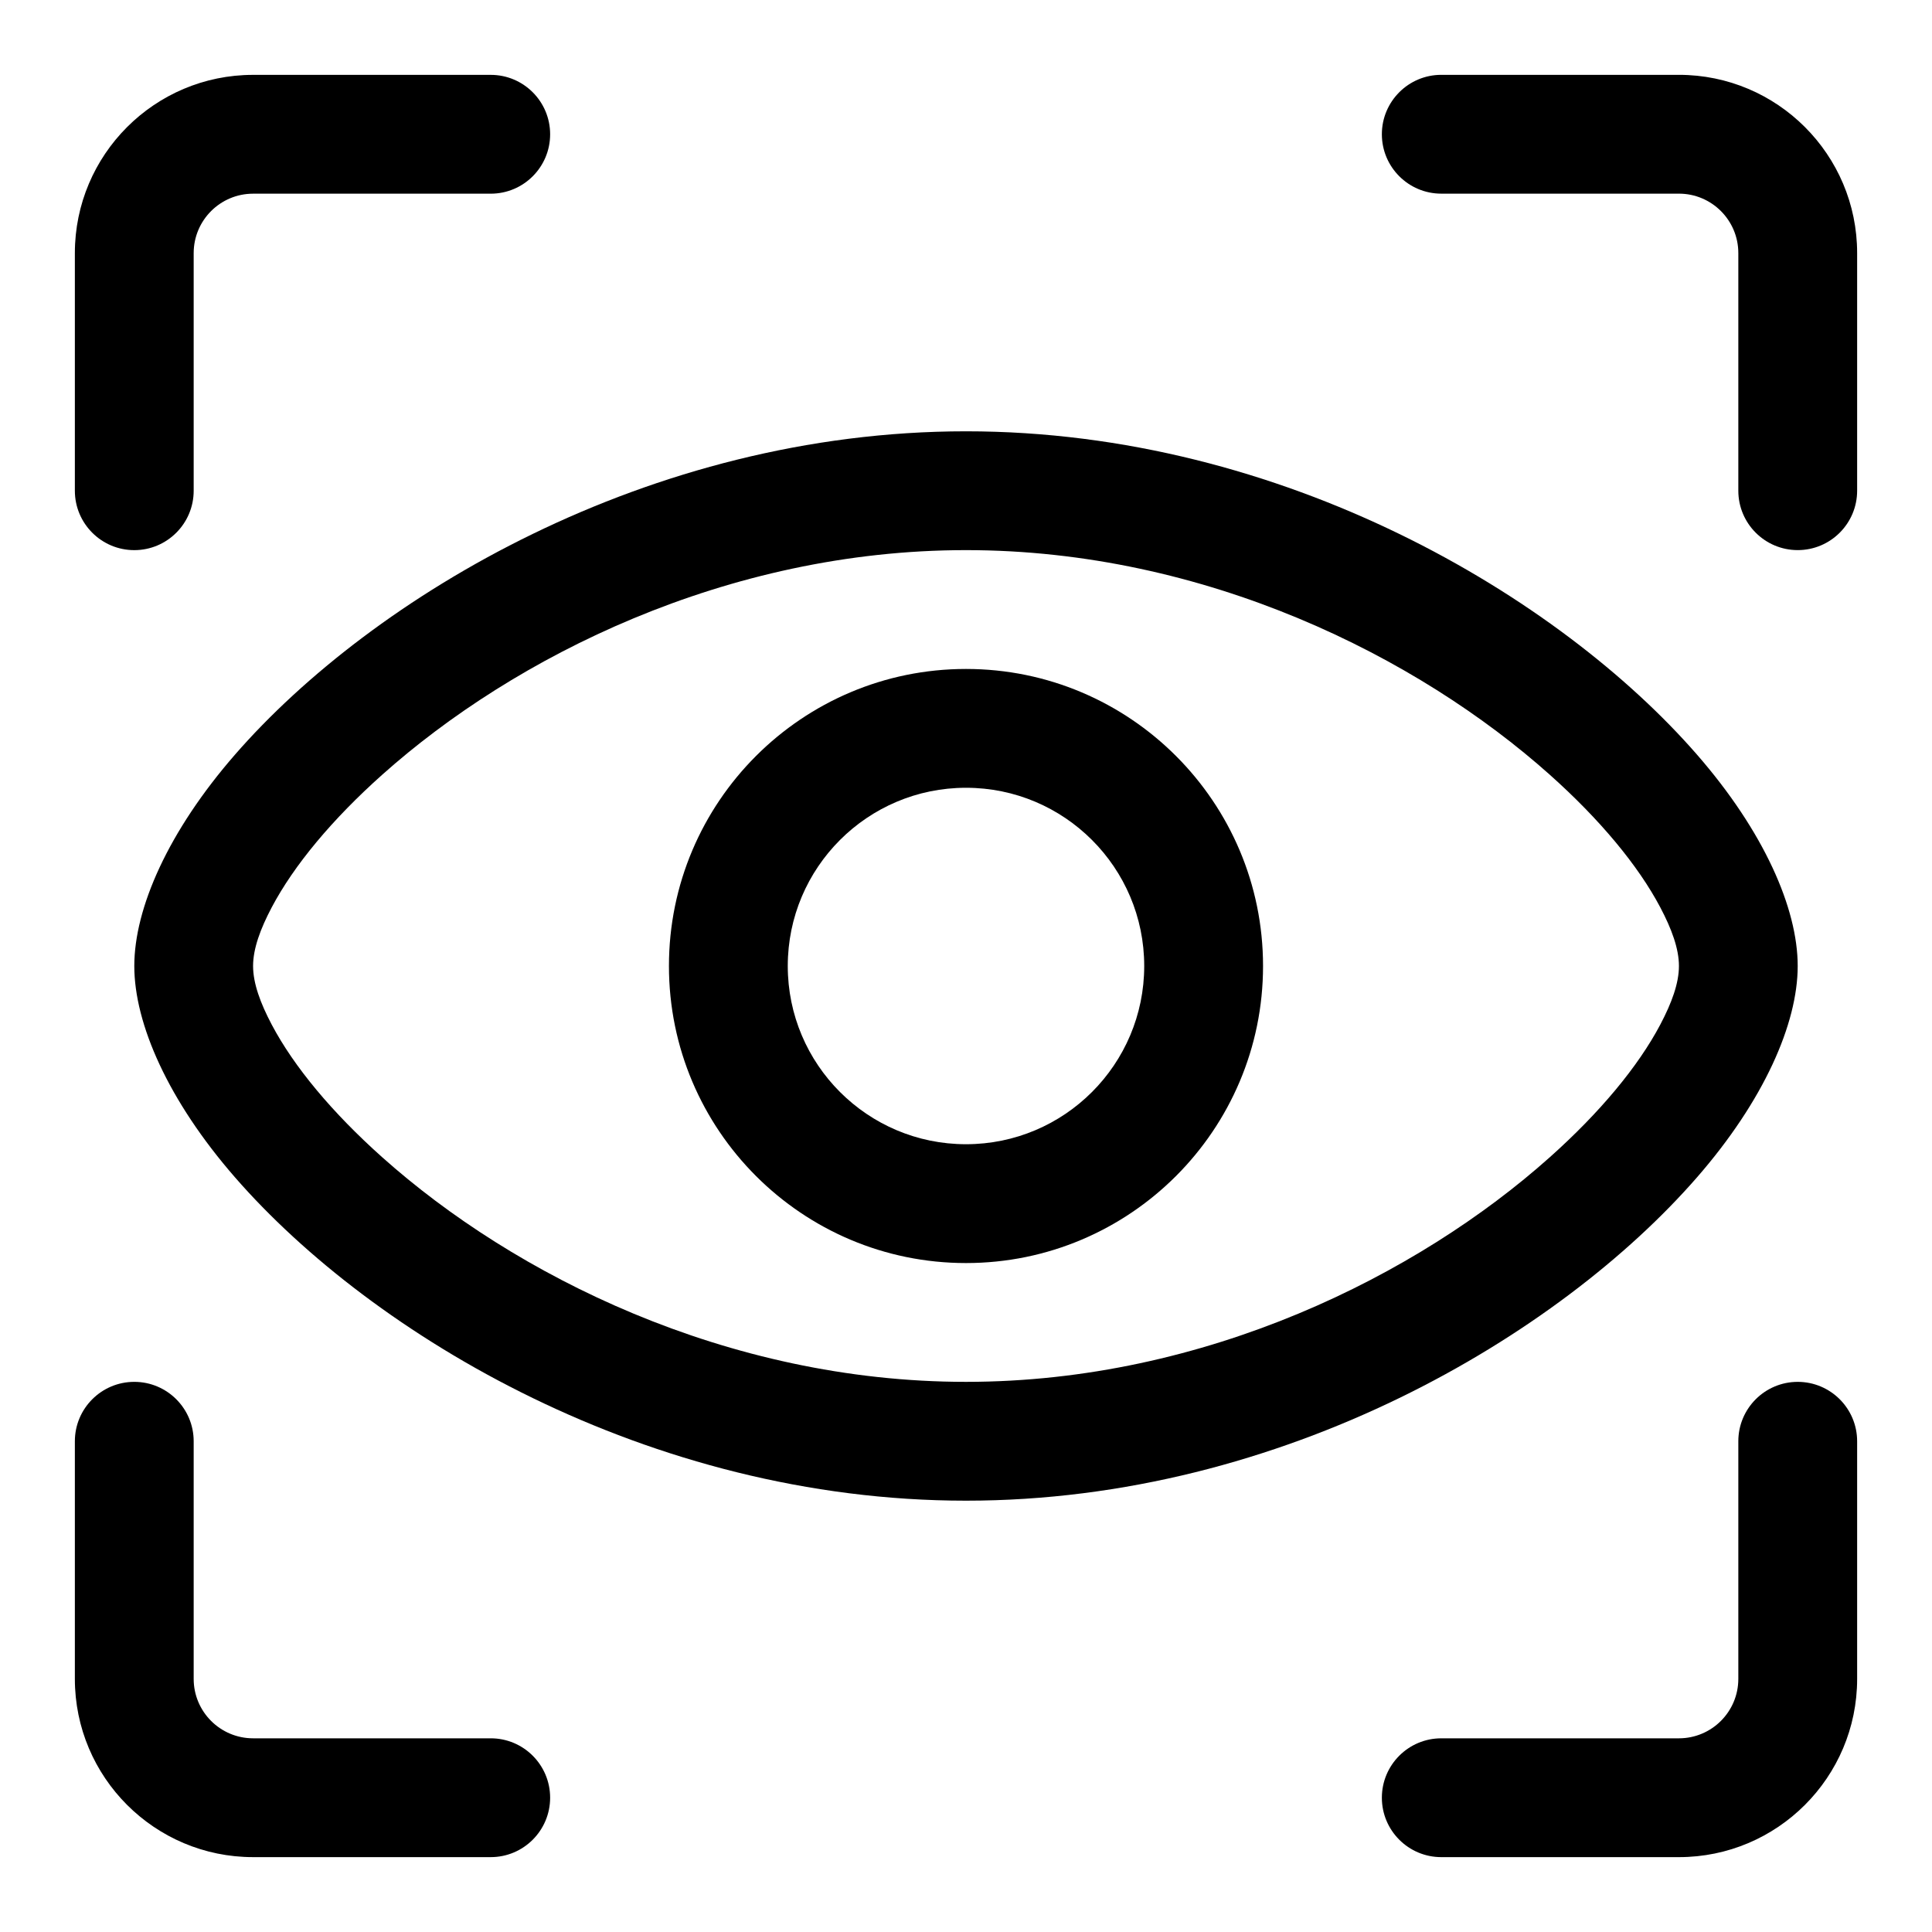
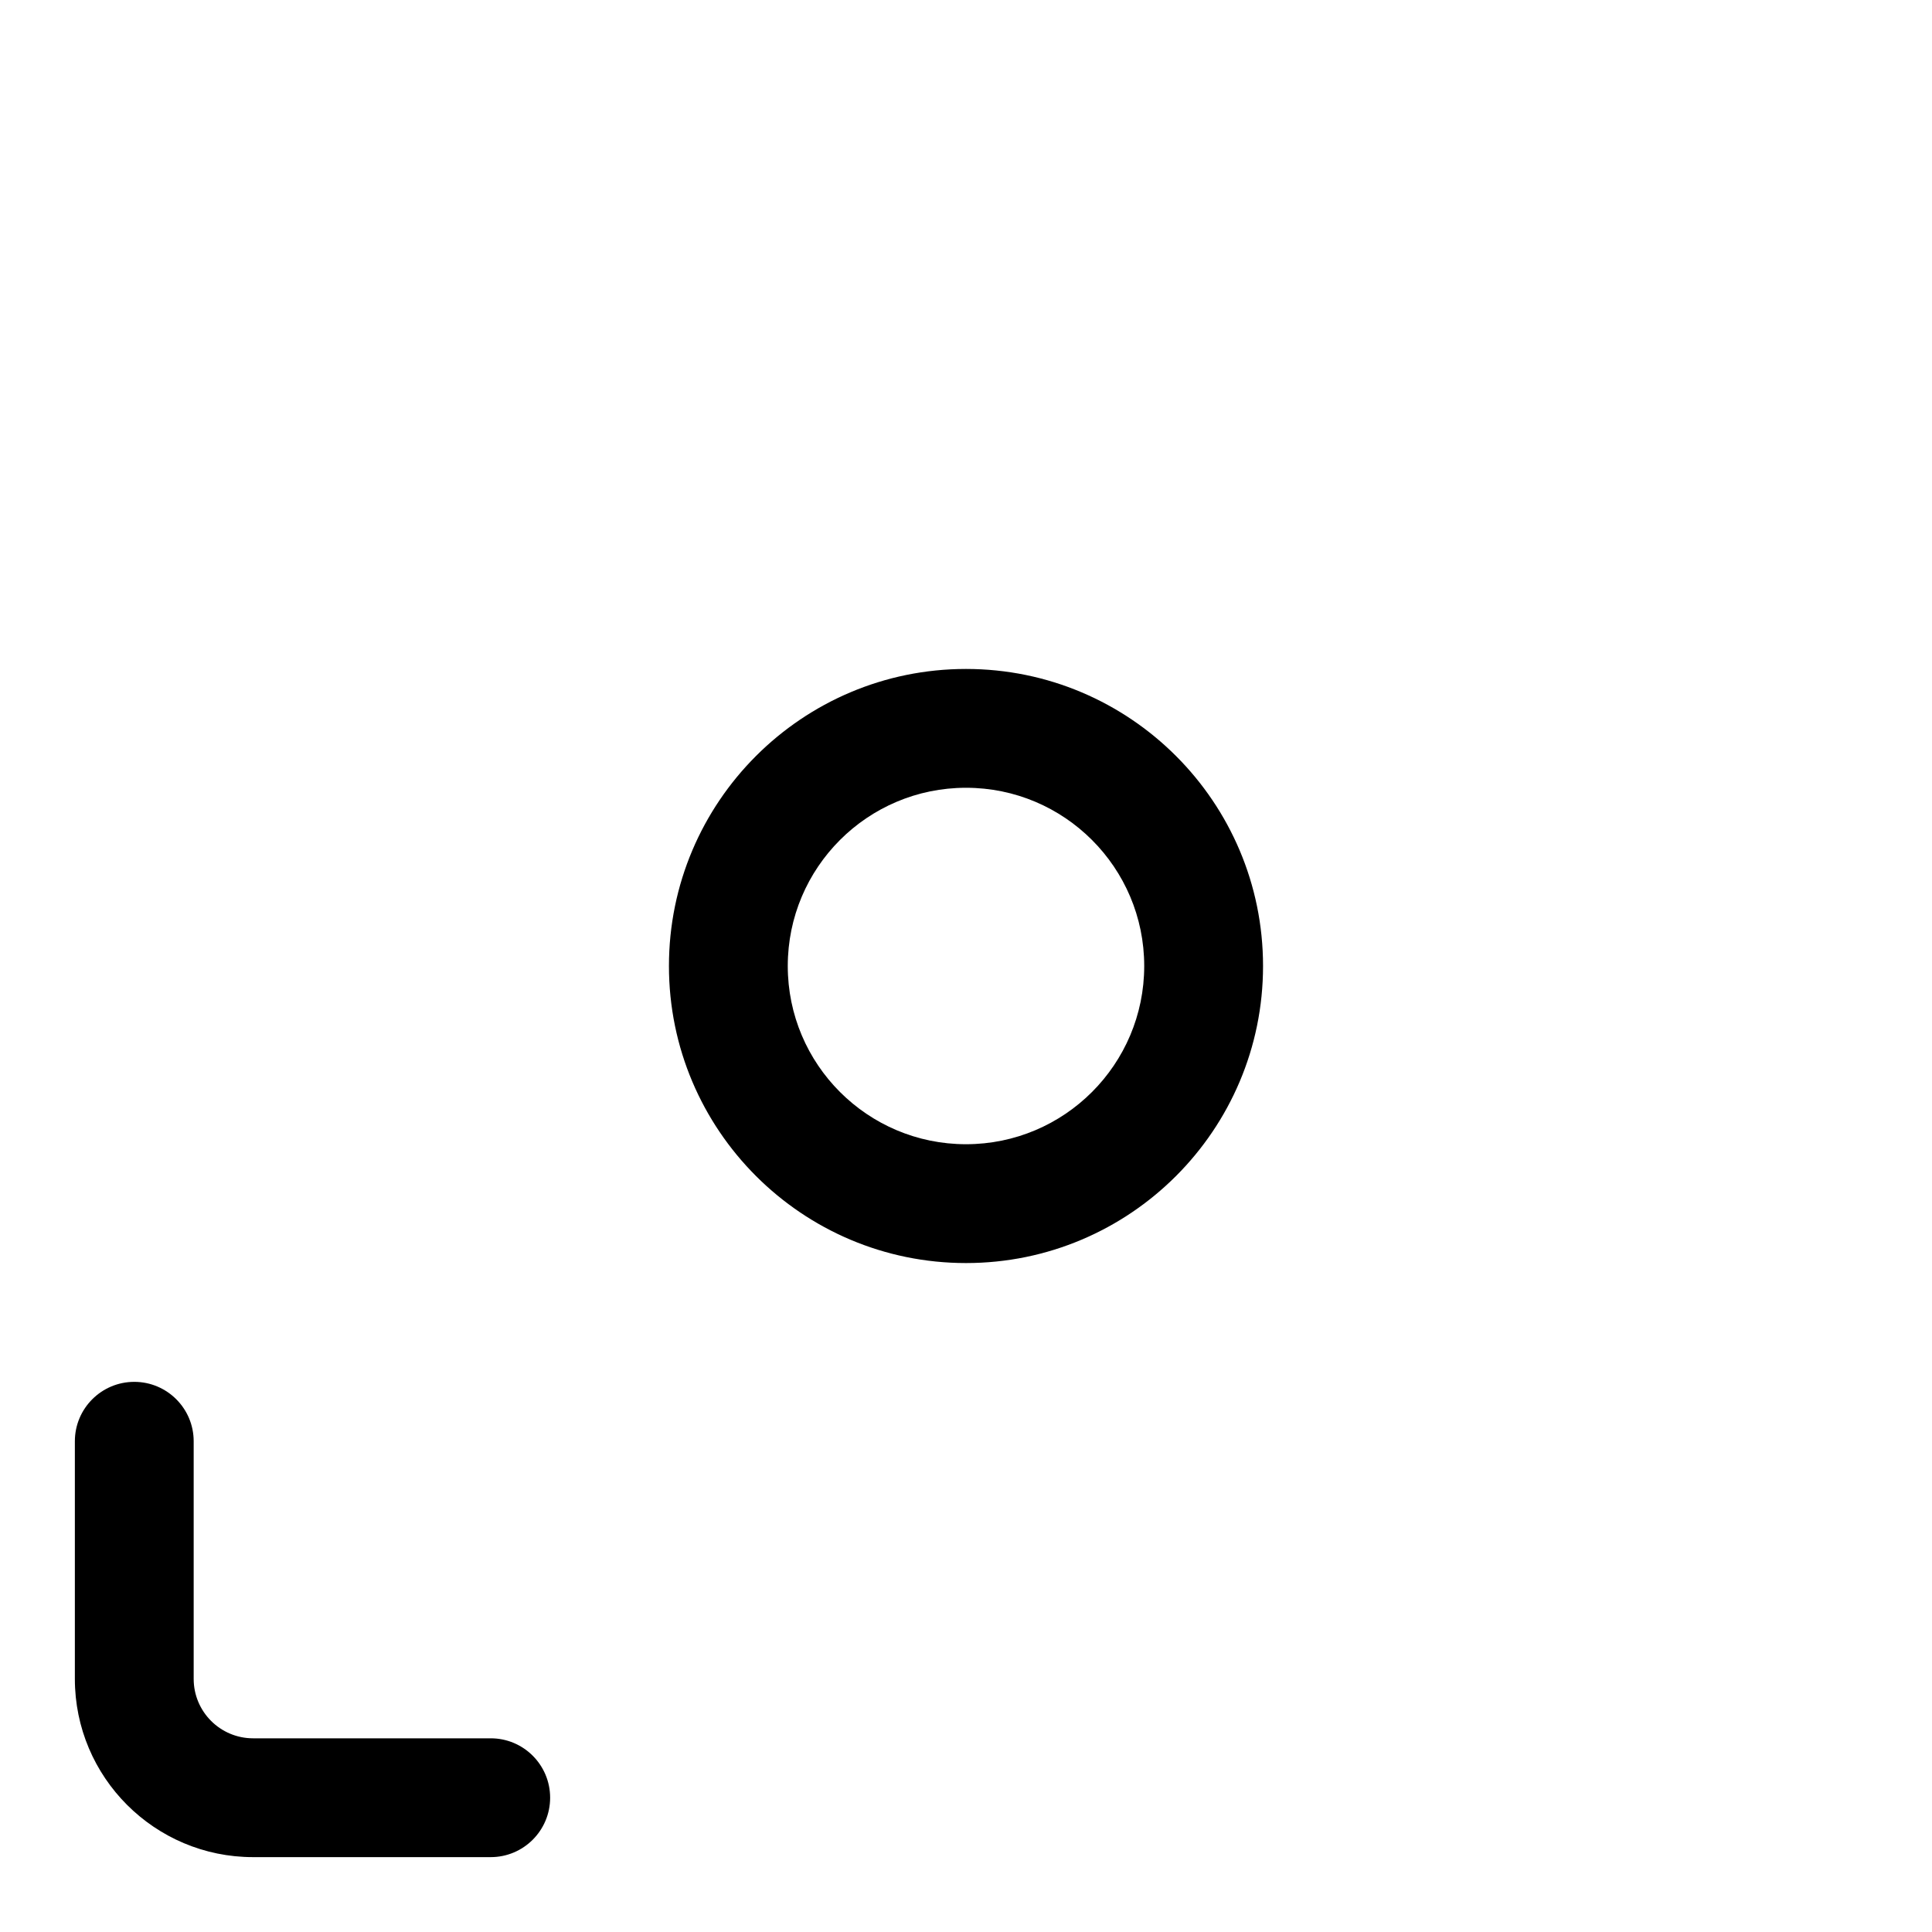
<svg xmlns="http://www.w3.org/2000/svg" fill="#000000" width="800px" height="800px" version="1.1" viewBox="144 144 512 512">
  <g fill-rule="evenodd">
-     <path d="m274.05 163.84h-62.977c-26.074 0-47.234 21.16-47.234 47.234v62.977c0 8.691 7.055 15.742 15.746 15.742 8.691 0 15.742-7.051 15.742-15.742v-62.977c0-8.691 7.055-15.746 15.746-15.746h62.977c8.691 0 15.742-7.051 15.742-15.742 0-8.691-7.051-15.746-15.742-15.746z" />
    <path d="m274.05 604.67h-62.977c-8.691 0-15.746-7.055-15.746-15.746v-62.977c0-8.688-7.051-15.742-15.742-15.742-8.691 0-15.746 7.055-15.746 15.742v62.977c0 26.074 21.16 47.234 47.234 47.234h62.977c8.691 0 15.742-7.055 15.742-15.746 0-8.691-7.051-15.742-15.742-15.742z" />
-     <path d="m525.95 195.32h62.977c8.691 0 15.746 7.055 15.746 15.746v62.977c0 8.691 7.051 15.742 15.742 15.742 8.691 0 15.746-7.051 15.746-15.742v-62.977c0-26.074-21.16-47.234-47.234-47.234h-62.977c-8.688 0-15.742 7.055-15.742 15.746 0 8.691 7.055 15.742 15.742 15.742z" />
-     <path d="m525.95 636.16h62.977c26.074 0 47.234-21.16 47.234-47.234v-62.977c0-8.688-7.055-15.742-15.746-15.742-8.691 0-15.742 7.055-15.742 15.742v62.977c0 8.691-7.055 15.746-15.746 15.746h-62.977c-8.688 0-15.742 7.051-15.742 15.742 0 8.691 7.055 15.746 15.742 15.746z" />
-     <path d="m400 258.3c-84.266 0-157.38 43.984-193.68 85.637-17.746 20.352-26.73 40.758-26.73 56.062 0 15.301 8.984 35.707 26.73 56.059 36.309 41.652 109.42 85.637 193.68 85.637 84.262 0 157.37-43.984 193.68-85.637 17.746-20.352 26.73-40.758 26.73-56.059 0-15.305-8.984-35.711-26.73-56.062-36.309-41.652-109.42-85.637-193.68-85.637zm0 31.488c63.488 0 119.77 28.34 154.67 59.488 13.285 11.852 23.438 24.043 29.332 35.203 3.008 5.707 4.934 10.934 4.934 15.52 0 4.582-1.926 9.809-4.934 15.516-5.894 11.16-16.047 23.352-29.332 35.203-34.895 31.148-91.18 59.488-154.67 59.488-63.492 0-119.78-28.34-154.67-59.488-13.285-11.852-23.438-24.043-29.332-35.203-3.008-5.707-4.93-10.934-4.93-15.516 0-4.586 1.922-9.812 4.93-15.52 5.894-11.16 16.047-23.352 29.332-35.203 34.895-31.148 91.18-59.488 154.67-59.488z" />
    <path d="m400 321.28c-43.453 0-78.723 35.27-78.723 78.723s35.27 78.719 78.723 78.719 78.719-35.266 78.719-78.719-35.266-78.723-78.719-78.723zm0 31.488c26.07 0 47.23 21.16 47.23 47.234 0 26.07-21.16 47.23-47.23 47.23-26.074 0-47.234-21.16-47.234-47.23 0-26.074 21.16-47.234 47.234-47.234z" />
  </g>
</svg>